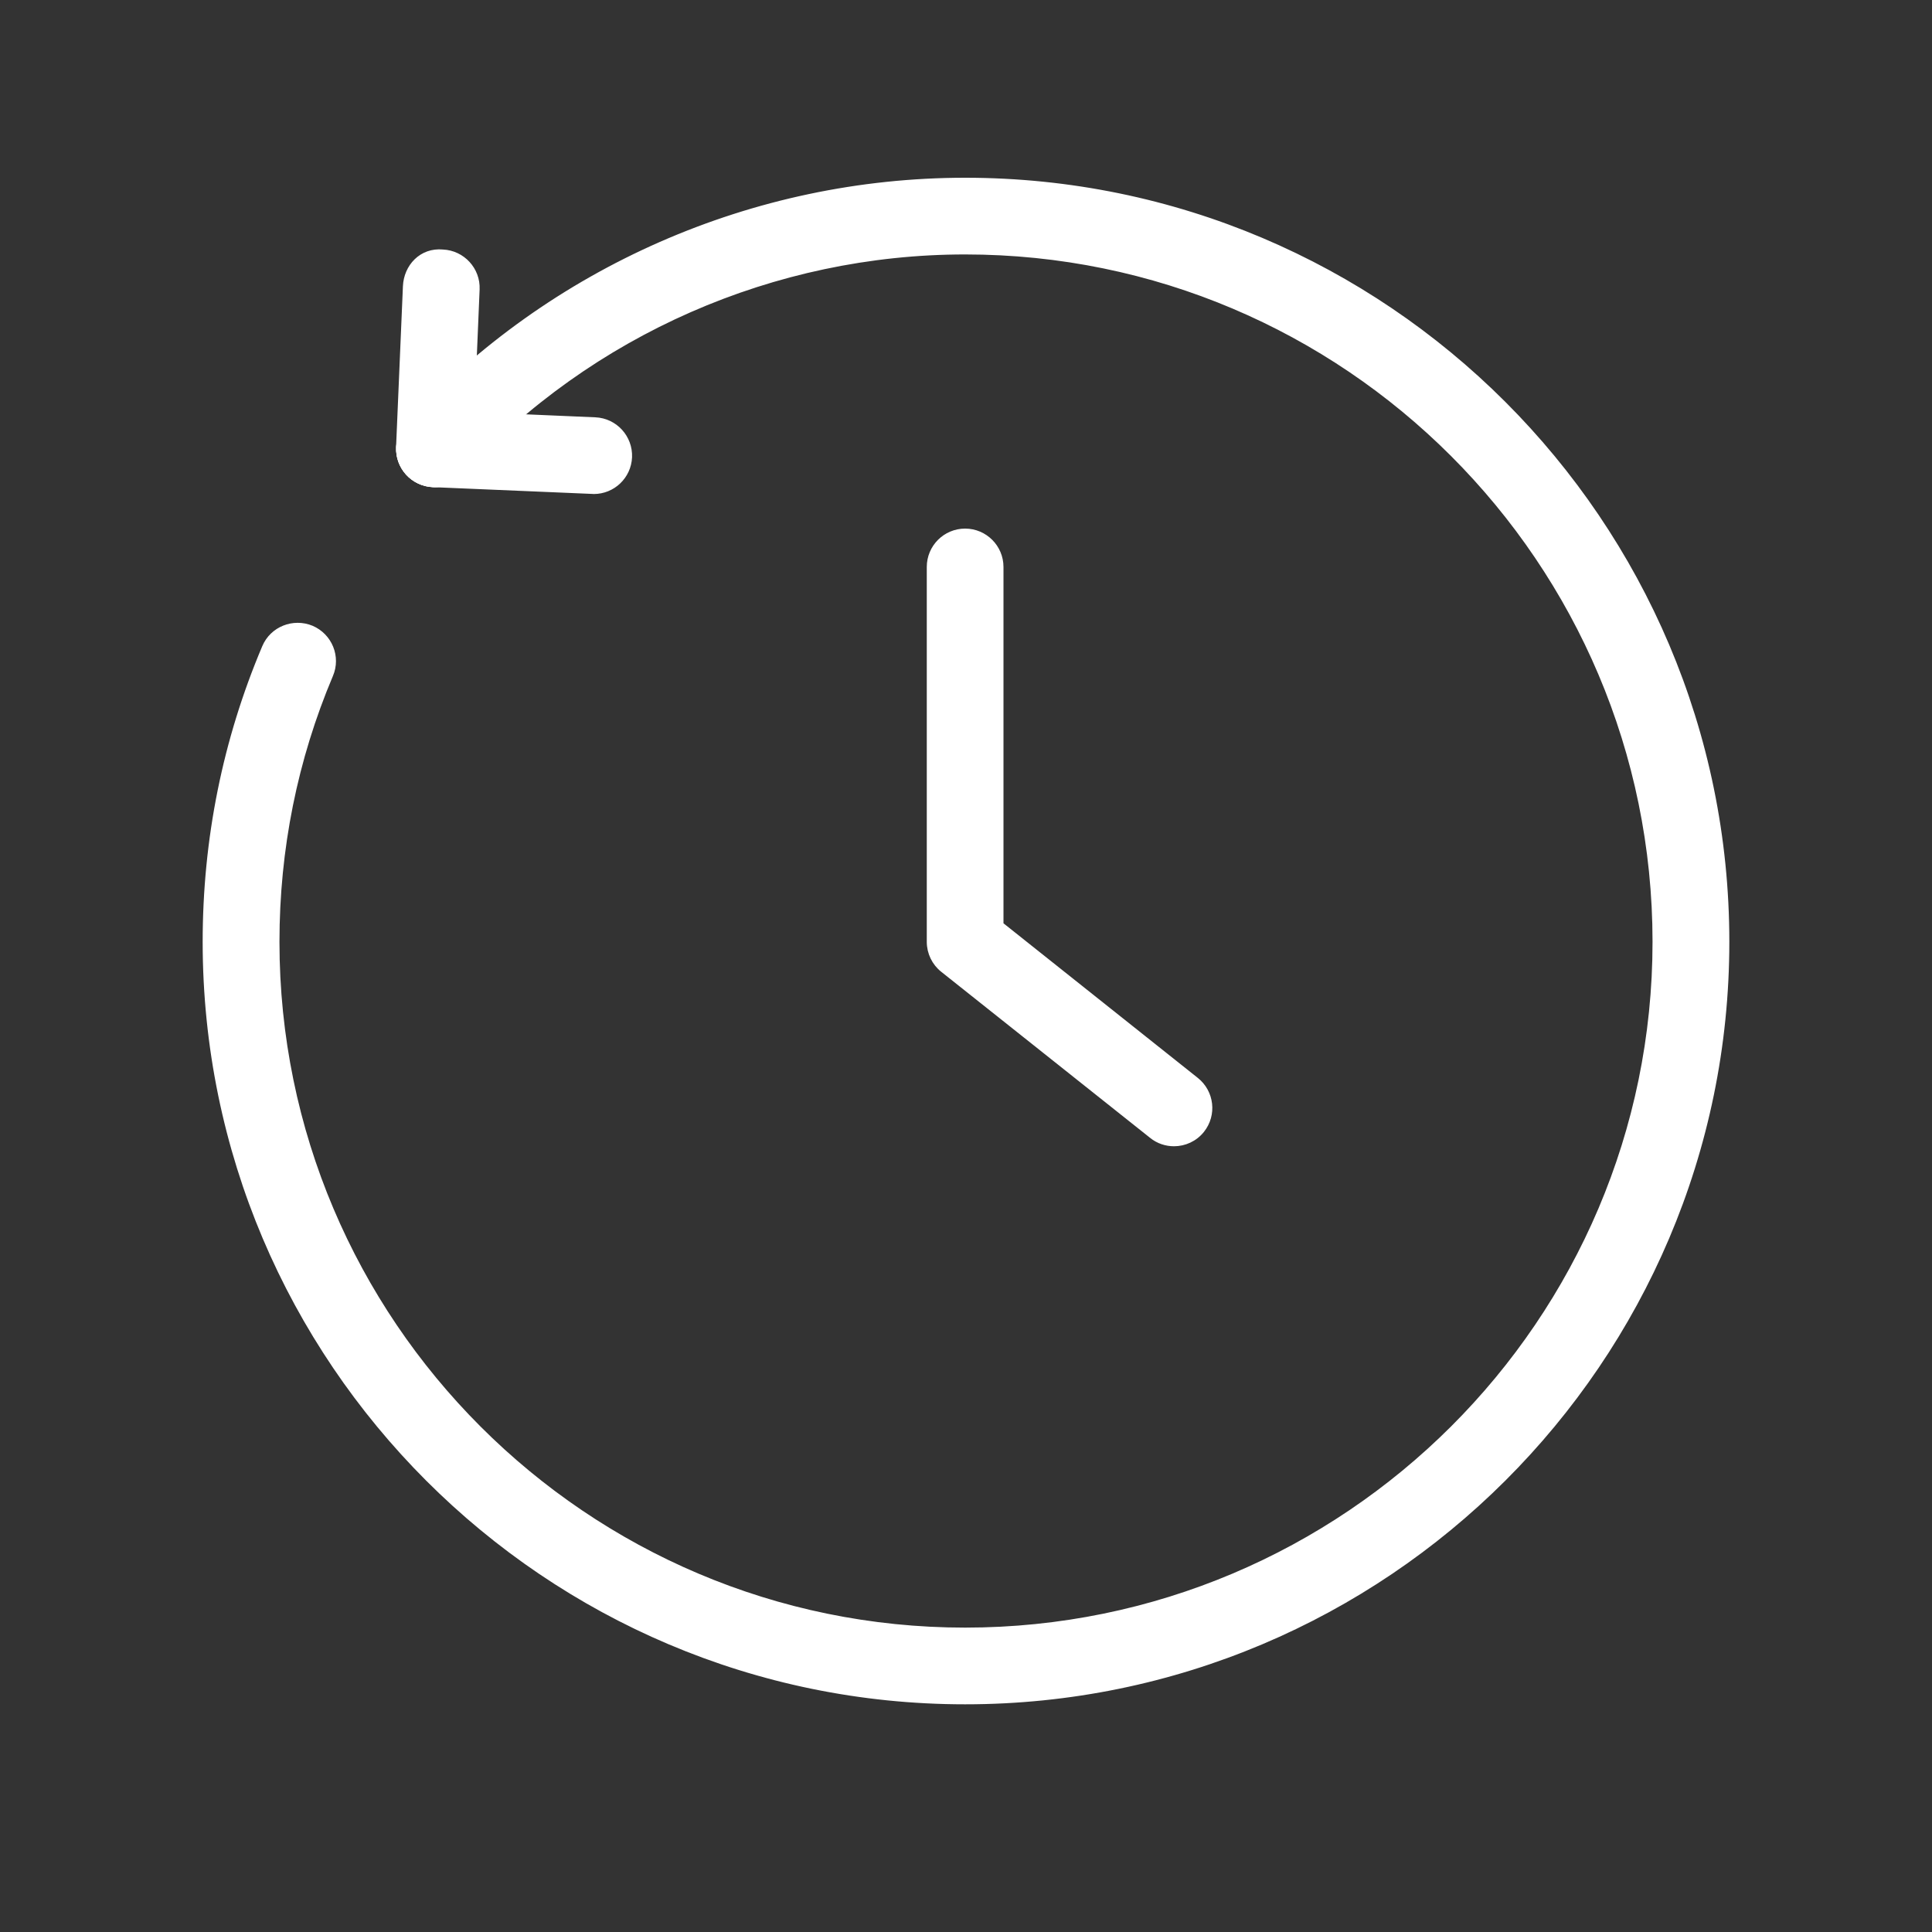
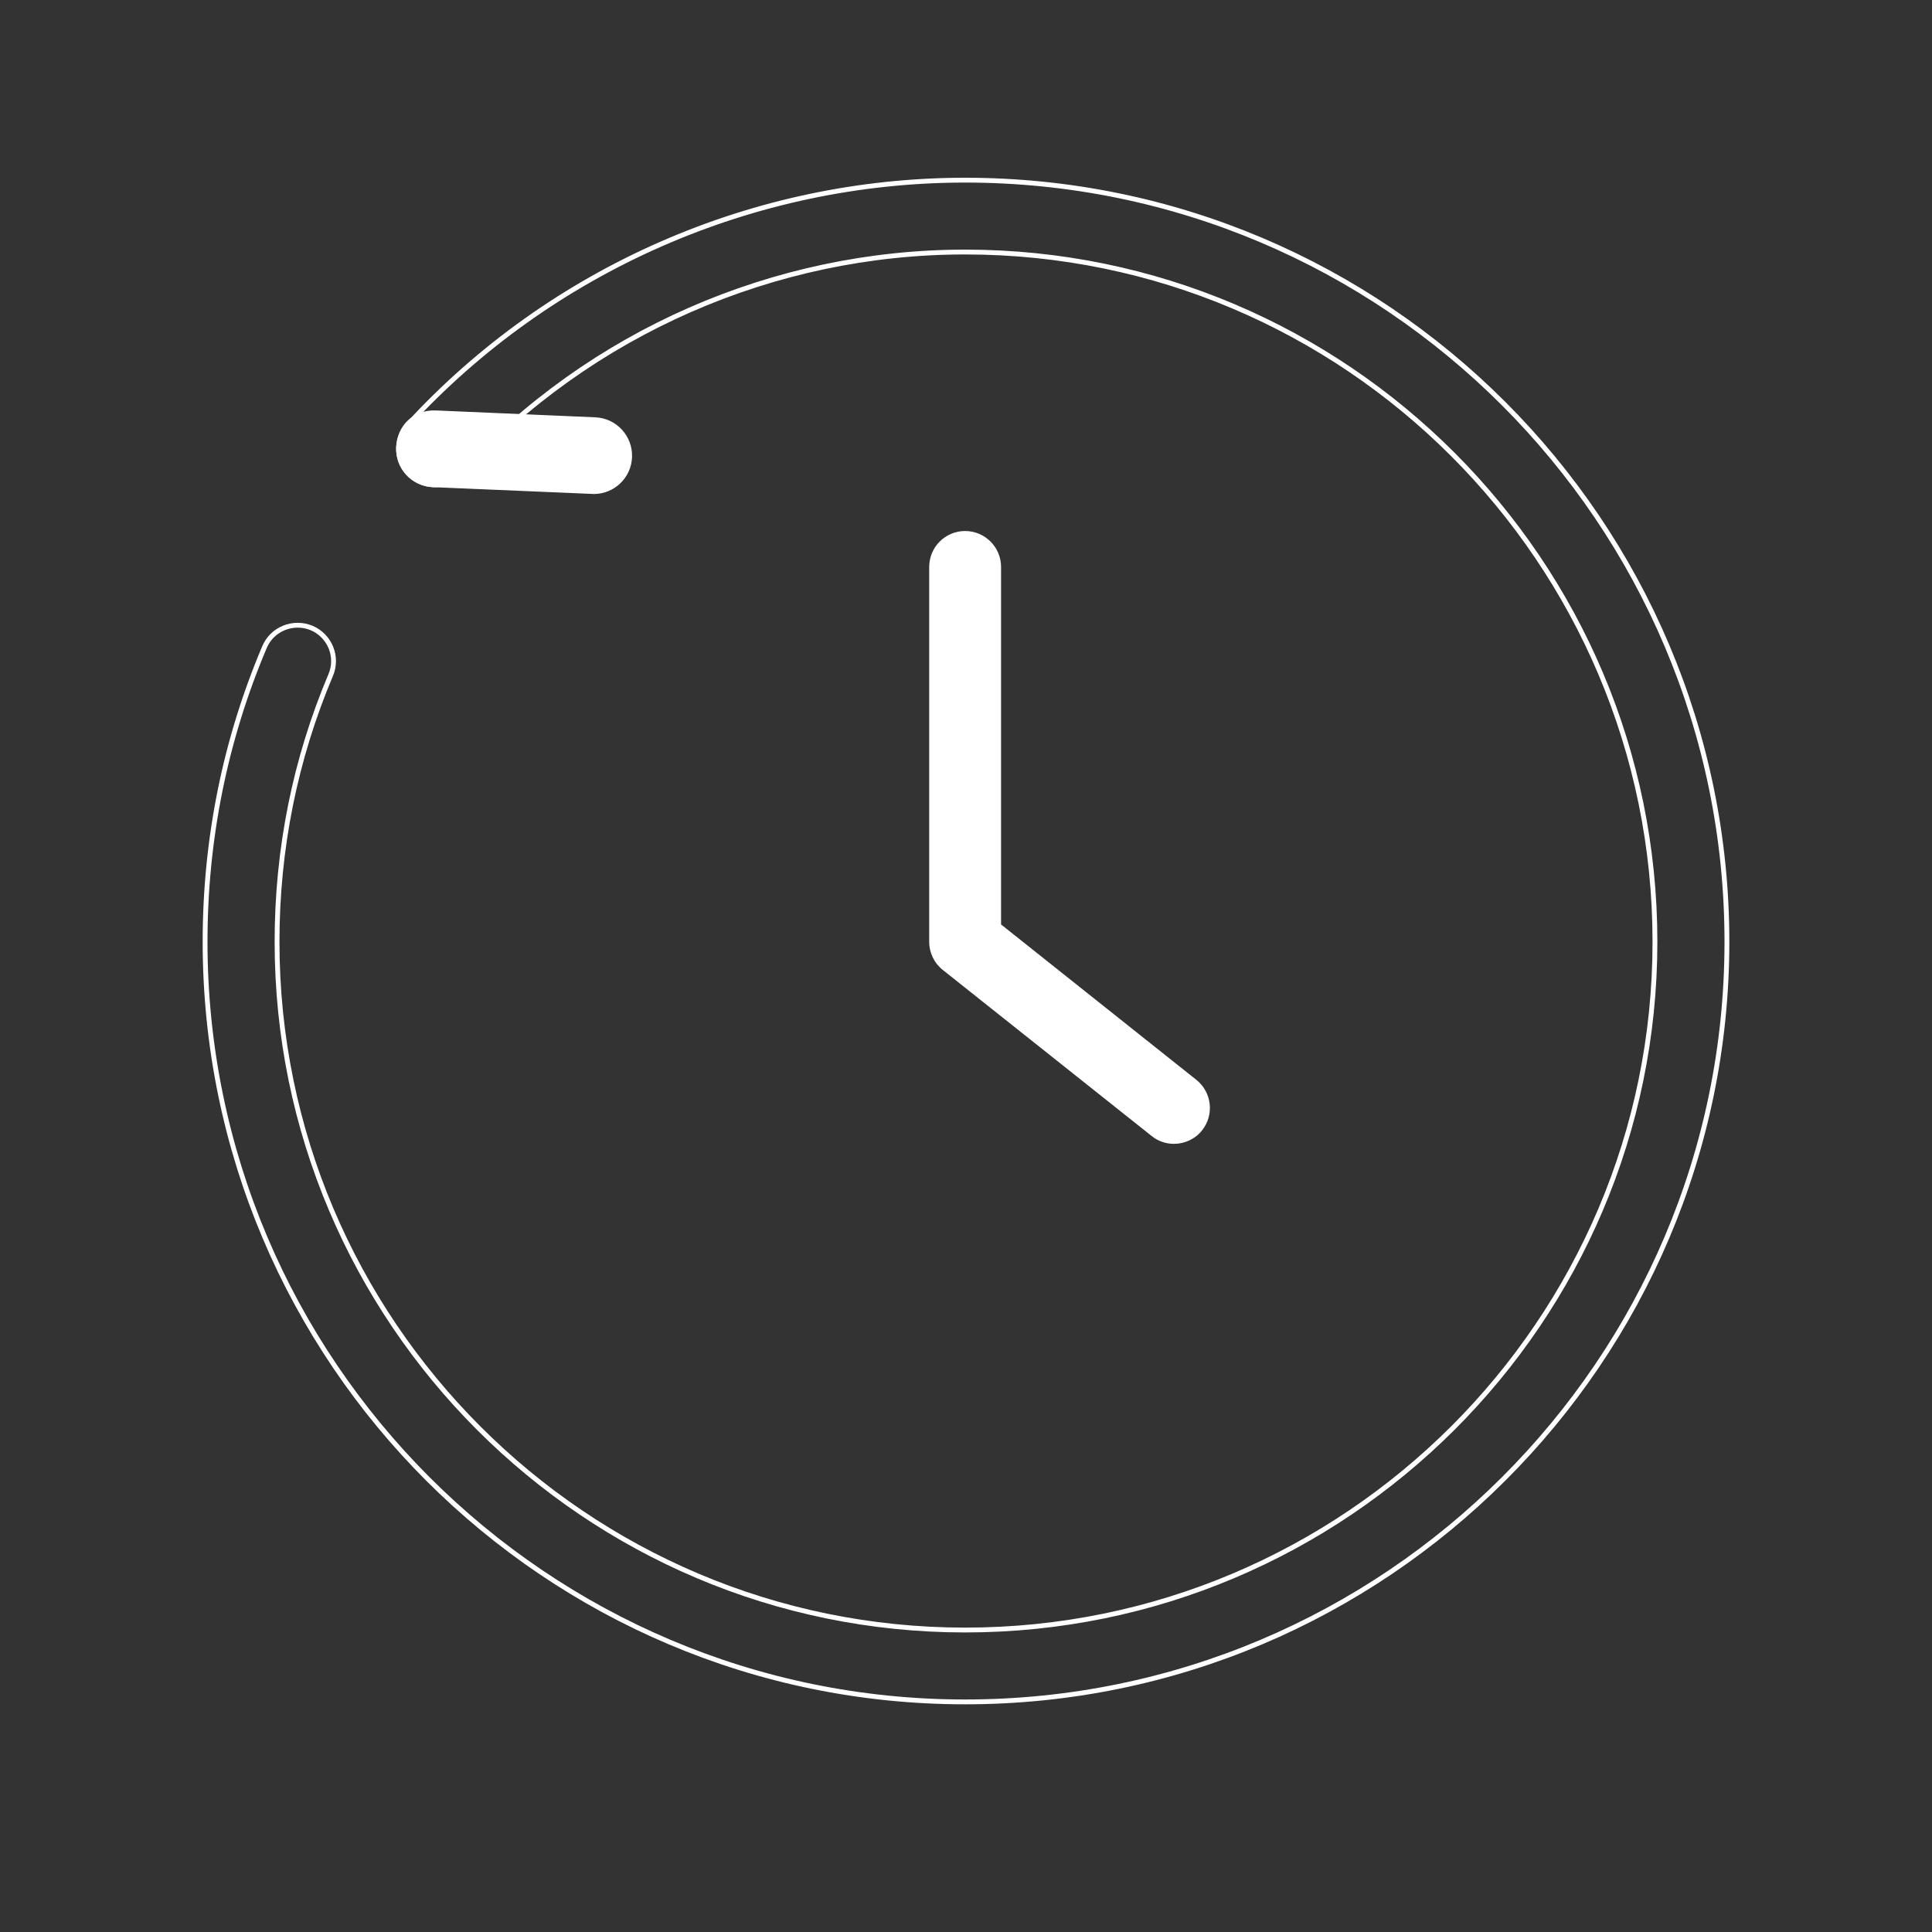
<svg xmlns="http://www.w3.org/2000/svg" version="1.1" id="Laag_1" x="0px" y="0px" viewBox="0 0 200 200" style="enable-background:new 0 0 200 200;" xml:space="preserve">
  <rect x="0" y="0" width="200" height="200" fill="#333333" stroke="none" />
  <style type="text/css">
	.st0{fill:#FFFFFF;}
	.st1{fill:none;stroke:#FFFFFF;stroke-width:0.5;stroke-miterlimit:10;}
</style>
  <g>
    <path class="st0" d="M61.46,50.89c1.99,0,3.63-1.56,3.72-3.56c0.08-2.05-1.5-3.79-3.56-3.88l-16.48-0.71   c-2.27-0.1-3.79,1.51-3.88,3.56c-0.09,2.05,1.5,3.79,3.56,3.88l16.49,0.7C61.36,50.89,61.41,50.89,61.46,50.89" />
    <path class="st1" d="M61.46,50.89c1.99,0,3.63-1.56,3.72-3.56c0.08-2.05-1.5-3.79-3.56-3.88l-16.48-0.71   c-2.27-0.1-3.79,1.51-3.88,3.56c-0.09,2.05,1.5,3.79,3.56,3.88l16.49,0.7C61.36,50.89,61.41,50.89,61.46,50.89z" />
-     <path class="st0" d="M44.98,50.18c1.99,0,3.63-1.56,3.72-3.56l0.7-16.66c0.09-2.05-1.51-3.79-3.56-3.88   c-2.21-0.21-3.79,1.51-3.88,3.56l-0.71,16.66c-0.08,2.05,1.51,3.78,3.56,3.87C44.87,50.18,44.93,50.18,44.98,50.18" />
-     <path class="st1" d="M44.98,50.18c1.99,0,3.63-1.56,3.72-3.56l0.7-16.66c0.09-2.05-1.51-3.79-3.56-3.88   c-2.21-0.21-3.79,1.51-3.88,3.56l-0.71,16.66c-0.08,2.05,1.51,3.78,3.56,3.87C44.87,50.18,44.93,50.18,44.98,50.18z" />
-     <path class="st0" d="M99.91,176.18c43.48,0,78.86-35.3,78.86-78.68c0-43.48-35.38-78.85-78.86-78.85   c-21.87,0-42.89,9.22-57.67,25.3c-1.39,1.51-1.29,3.87,0.22,5.26c1.52,1.38,3.87,1.3,5.26-0.22c13.38-14.55,32.4-22.9,52.19-22.9   c39.39,0,71.41,32.03,71.41,71.41c0,39.28-32.03,71.24-71.41,71.24c-39.28,0-71.23-31.96-71.23-71.24c0-9.61,1.87-18.9,5.55-27.61   c0.81-1.89-0.08-4.07-1.97-4.88c-1.89-0.78-4.08,0.08-4.88,1.98c-4.08,9.63-6.15,19.89-6.15,30.51   C21.23,140.88,56.53,176.18,99.91,176.18" />
    <path class="st1" d="M99.91,176.18c43.48,0,78.86-35.3,78.86-78.68c0-43.48-35.38-78.85-78.86-78.85   c-21.87,0-42.89,9.22-57.67,25.3c-1.39,1.51-1.29,3.87,0.22,5.26c1.52,1.38,3.87,1.3,5.26-0.22c13.38-14.55,32.4-22.9,52.19-22.9   c39.39,0,71.41,32.03,71.41,71.41c0,39.28-32.03,71.24-71.41,71.24c-39.28,0-71.23-31.96-71.23-71.24c0-9.61,1.87-18.9,5.55-27.61   c0.81-1.89-0.08-4.07-1.97-4.88c-1.89-0.78-4.08,0.08-4.88,1.98c-4.08,9.63-6.15,19.89-6.15,30.51   C21.23,140.88,56.53,176.18,99.91,176.18z" />
    <path class="st0" d="M121.53,118.41c1.09,0,2.18-0.48,2.91-1.4c1.28-1.61,1.01-3.95-0.6-5.23L103.63,95.7V58.69   c0-2.05-1.67-3.72-3.72-3.72c-2.06,0-3.72,1.67-3.72,3.72V97.5c0,1.13,0.52,2.21,1.41,2.91l21.62,17.19   C119.9,118.15,120.72,118.41,121.53,118.41" />
-     <path class="st1" d="M121.53,118.41c1.09,0,2.18-0.48,2.91-1.4c1.28-1.61,1.01-3.95-0.6-5.23L103.63,95.7V58.69   c0-2.05-1.67-3.72-3.72-3.72c-2.06,0-3.72,1.67-3.72,3.72V97.5c0,1.13,0.52,2.21,1.41,2.91l21.62,17.19   C119.9,118.15,120.72,118.41,121.53,118.41z" />
  </g>
</svg>